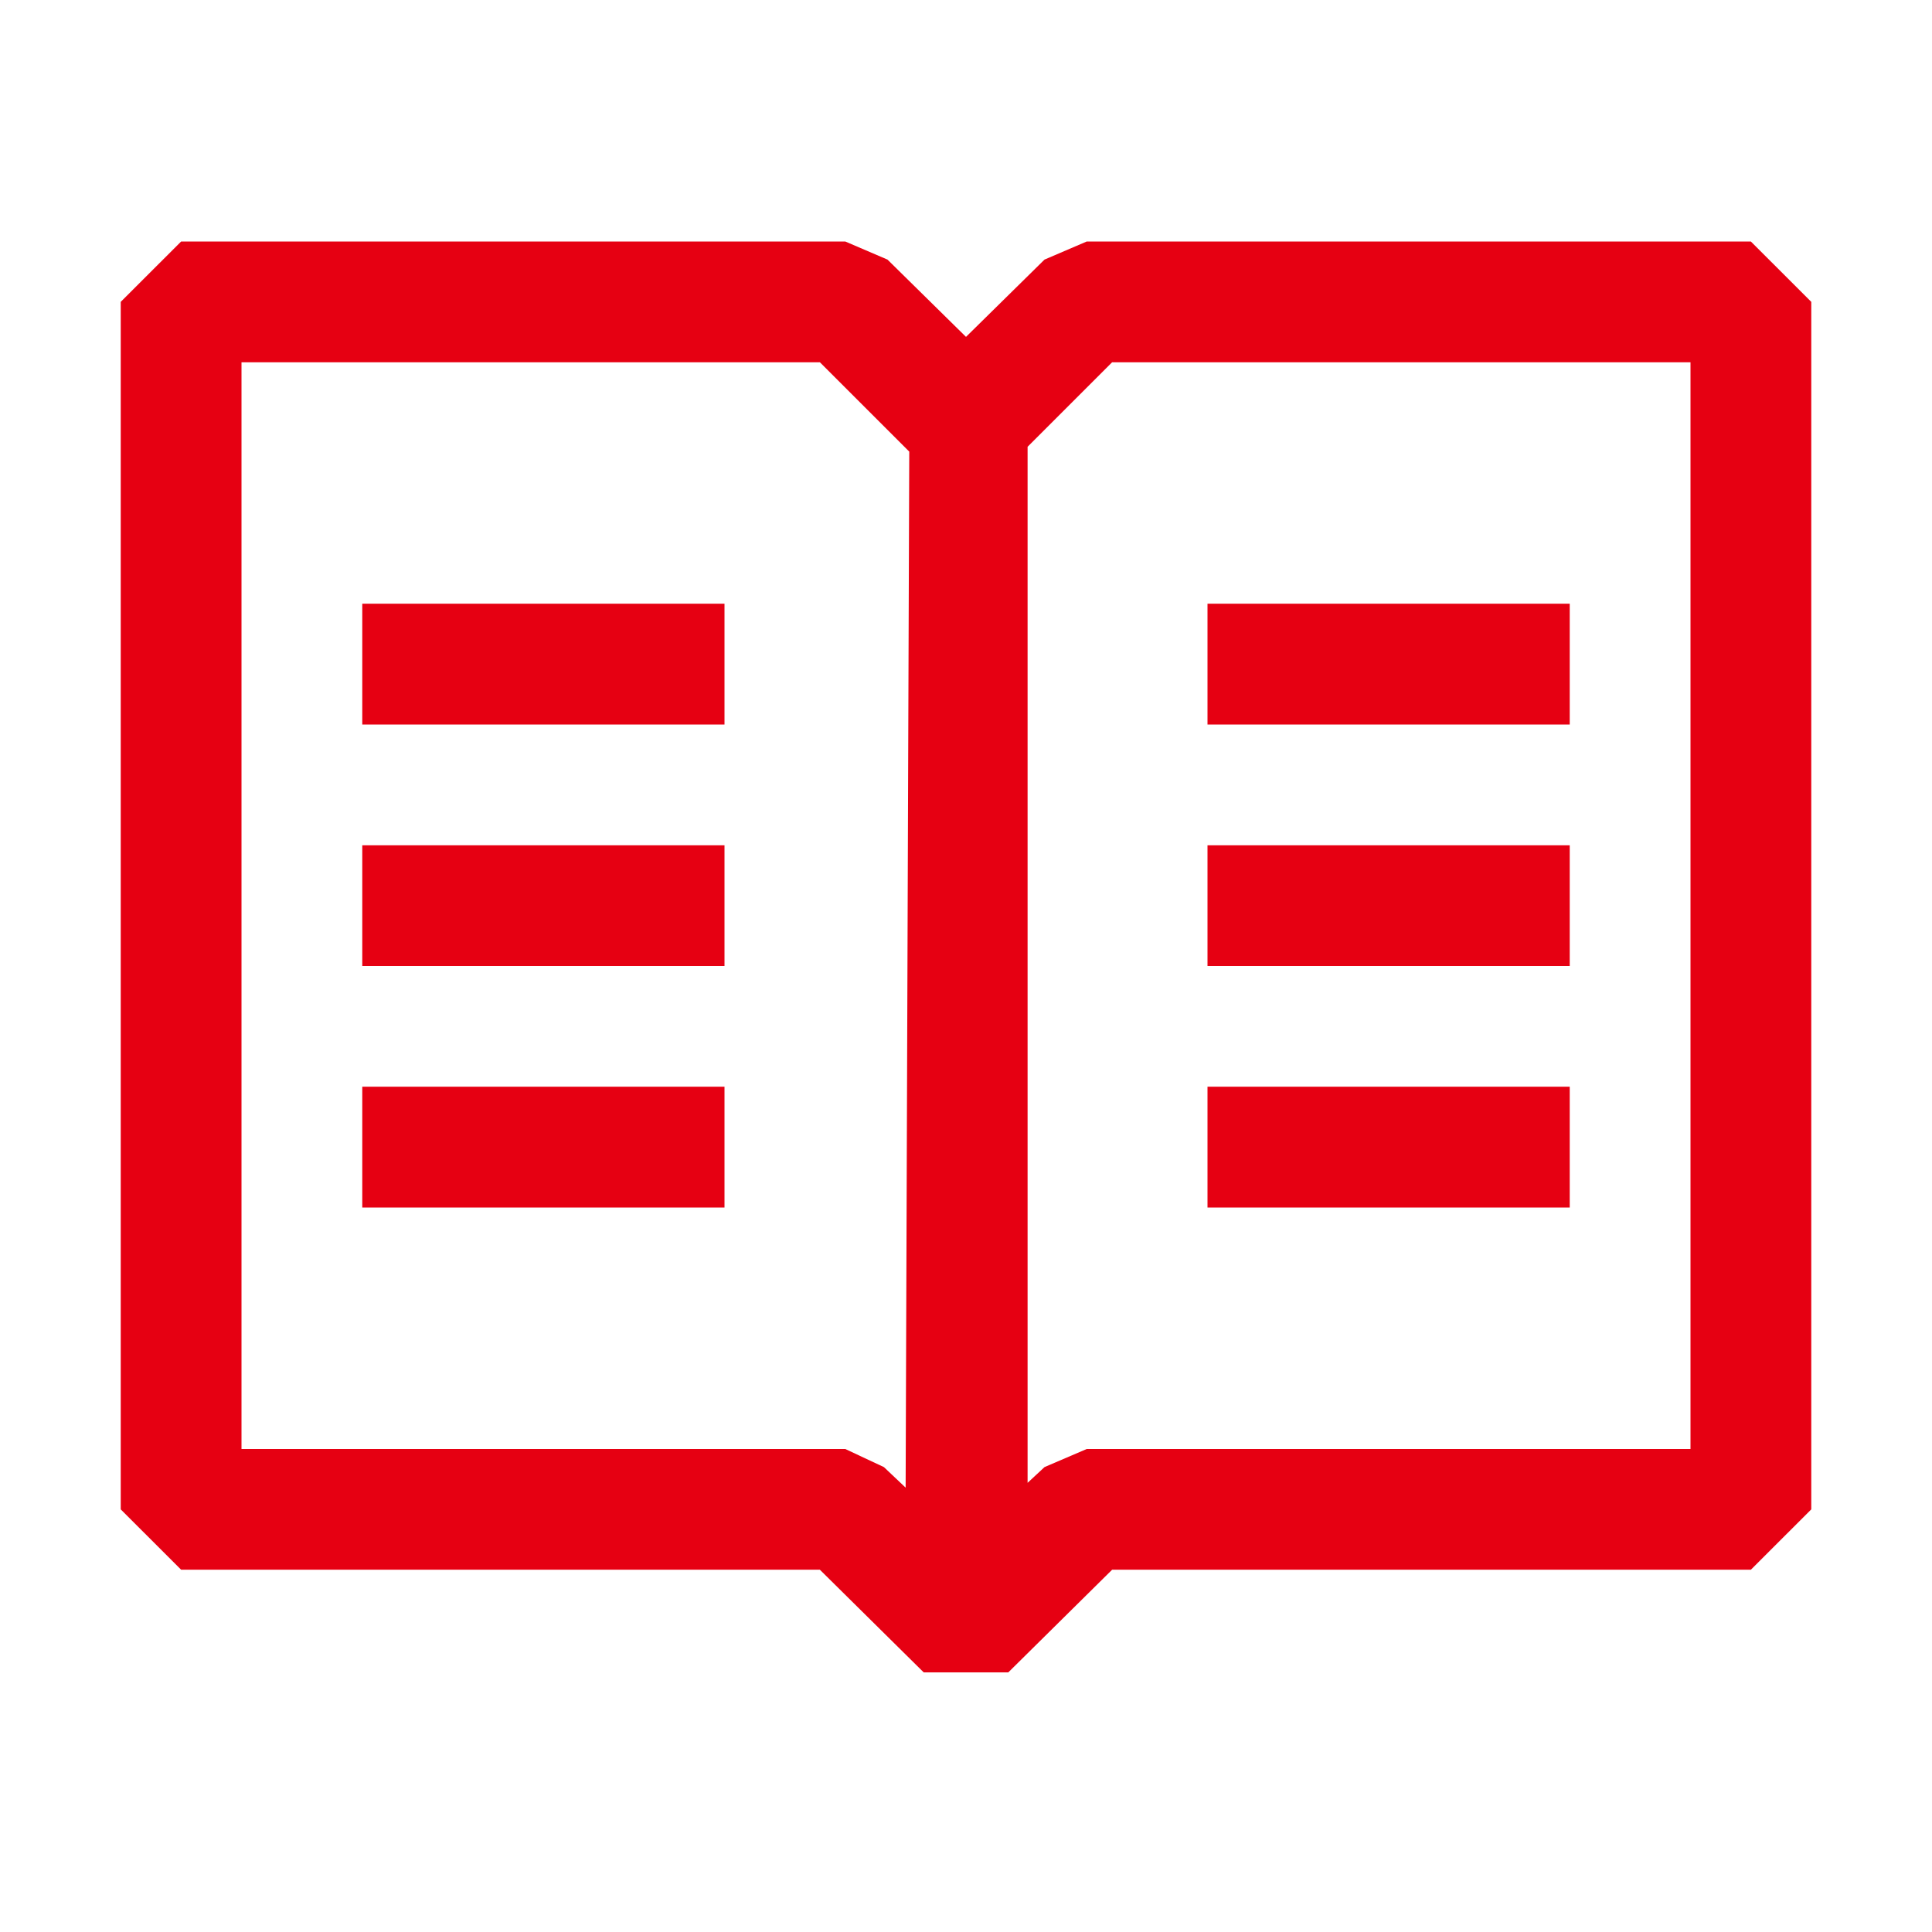
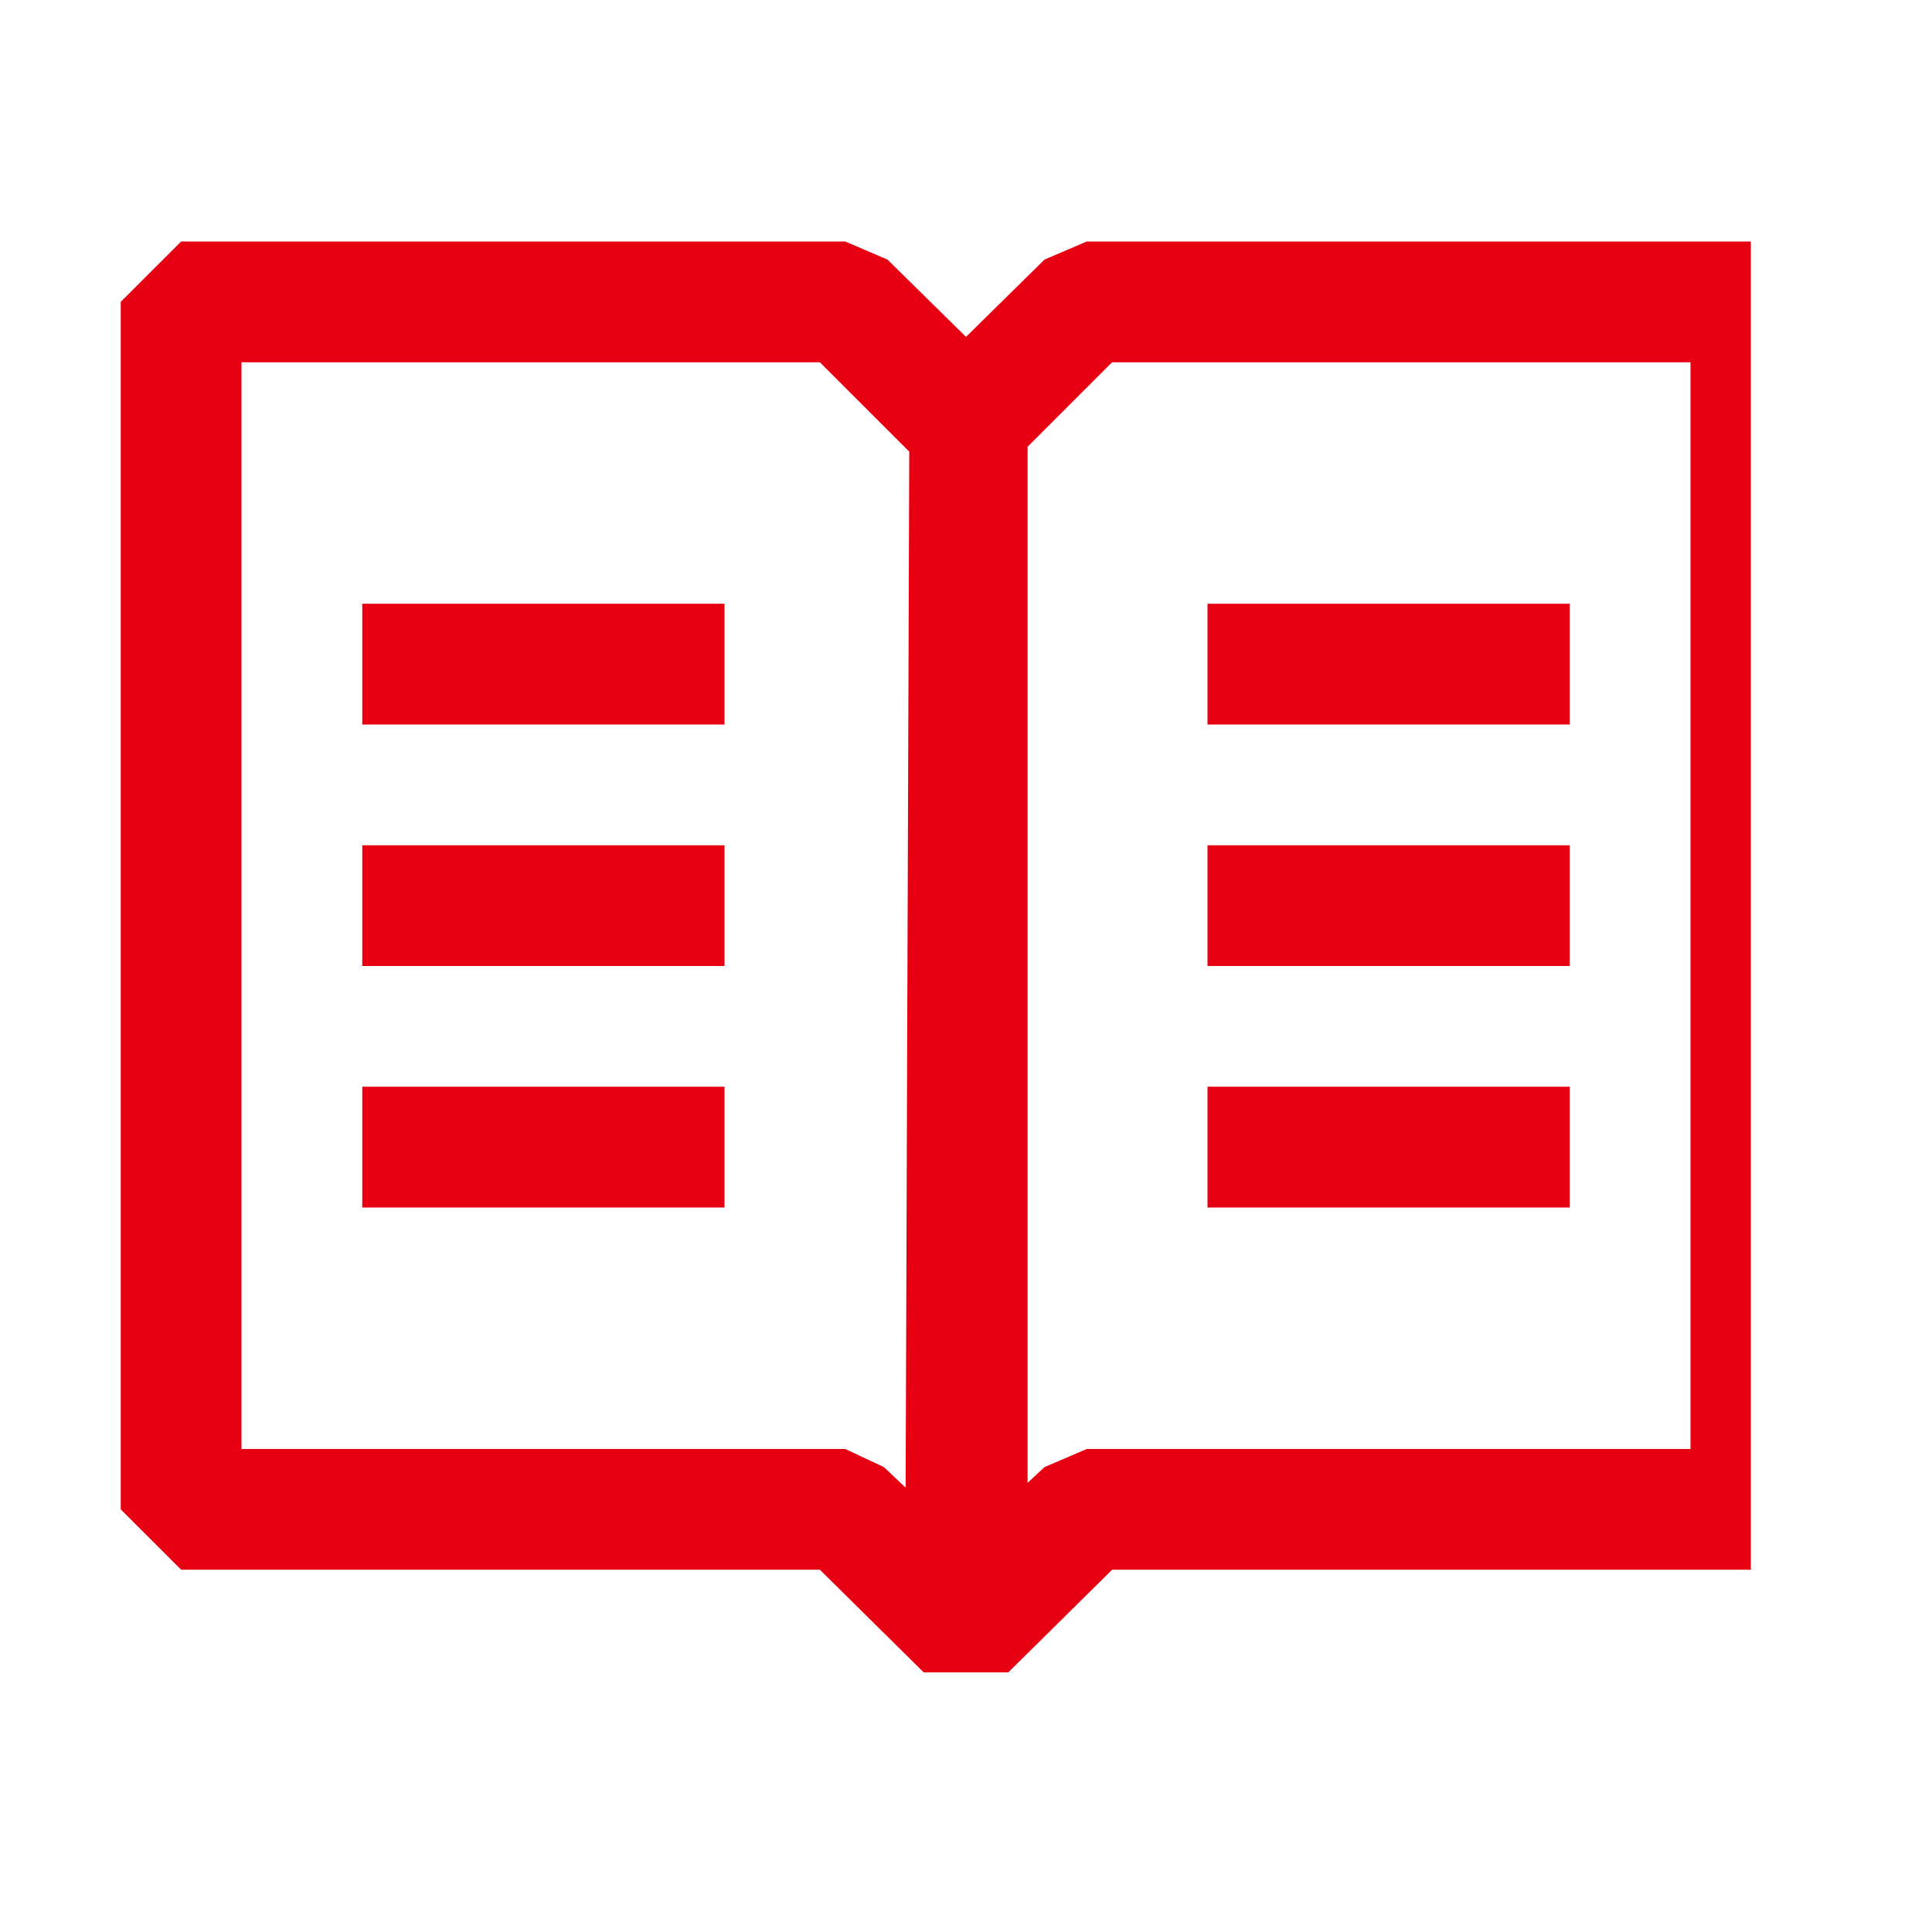
<svg xmlns="http://www.w3.org/2000/svg" width="49" height="49" viewBox="0 0 49 49" fill="none">
-   <path fill-rule="evenodd" clip-rule="evenodd" d="M44.406 6.125H27.562L26.491 6.584L24.5 8.544L22.509 6.584L21.438 6.125H4.594L3.062 7.656V38.281L4.594 39.812H20.794L23.428 42.416H25.572L28.206 39.812H44.406L45.938 38.281V7.656L44.406 6.125ZM22.969 37.73L22.418 37.209L21.438 36.75H6.125V9.188H20.794L23.061 11.454L22.969 37.73ZM42.875 36.75H27.562L26.491 37.209L26.062 37.608V11.331L28.206 9.188H42.875V36.75ZM18.375 15.312H9.188V18.375H18.375V15.312ZM18.375 27.562H9.188V30.625H18.375V27.562ZM9.188 21.438H18.375V24.5H9.188V21.438ZM39.812 15.312H30.625V18.375H39.812V15.312ZM30.625 21.438H39.812V24.5H30.625V21.438ZM30.625 27.562H39.812V30.625H30.625V27.562Z" fill="#E60012" />
+   <path fill-rule="evenodd" clip-rule="evenodd" d="M44.406 6.125H27.562L26.491 6.584L24.5 8.544L22.509 6.584L21.438 6.125H4.594L3.062 7.656V38.281L4.594 39.812H20.794L23.428 42.416H25.572L28.206 39.812H44.406V7.656L44.406 6.125ZM22.969 37.73L22.418 37.209L21.438 36.75H6.125V9.188H20.794L23.061 11.454L22.969 37.73ZM42.875 36.75H27.562L26.491 37.209L26.062 37.608V11.331L28.206 9.188H42.875V36.75ZM18.375 15.312H9.188V18.375H18.375V15.312ZM18.375 27.562H9.188V30.625H18.375V27.562ZM9.188 21.438H18.375V24.5H9.188V21.438ZM39.812 15.312H30.625V18.375H39.812V15.312ZM30.625 21.438H39.812V24.5H30.625V21.438ZM30.625 27.562H39.812V30.625H30.625V27.562Z" fill="#E60012" />
</svg>